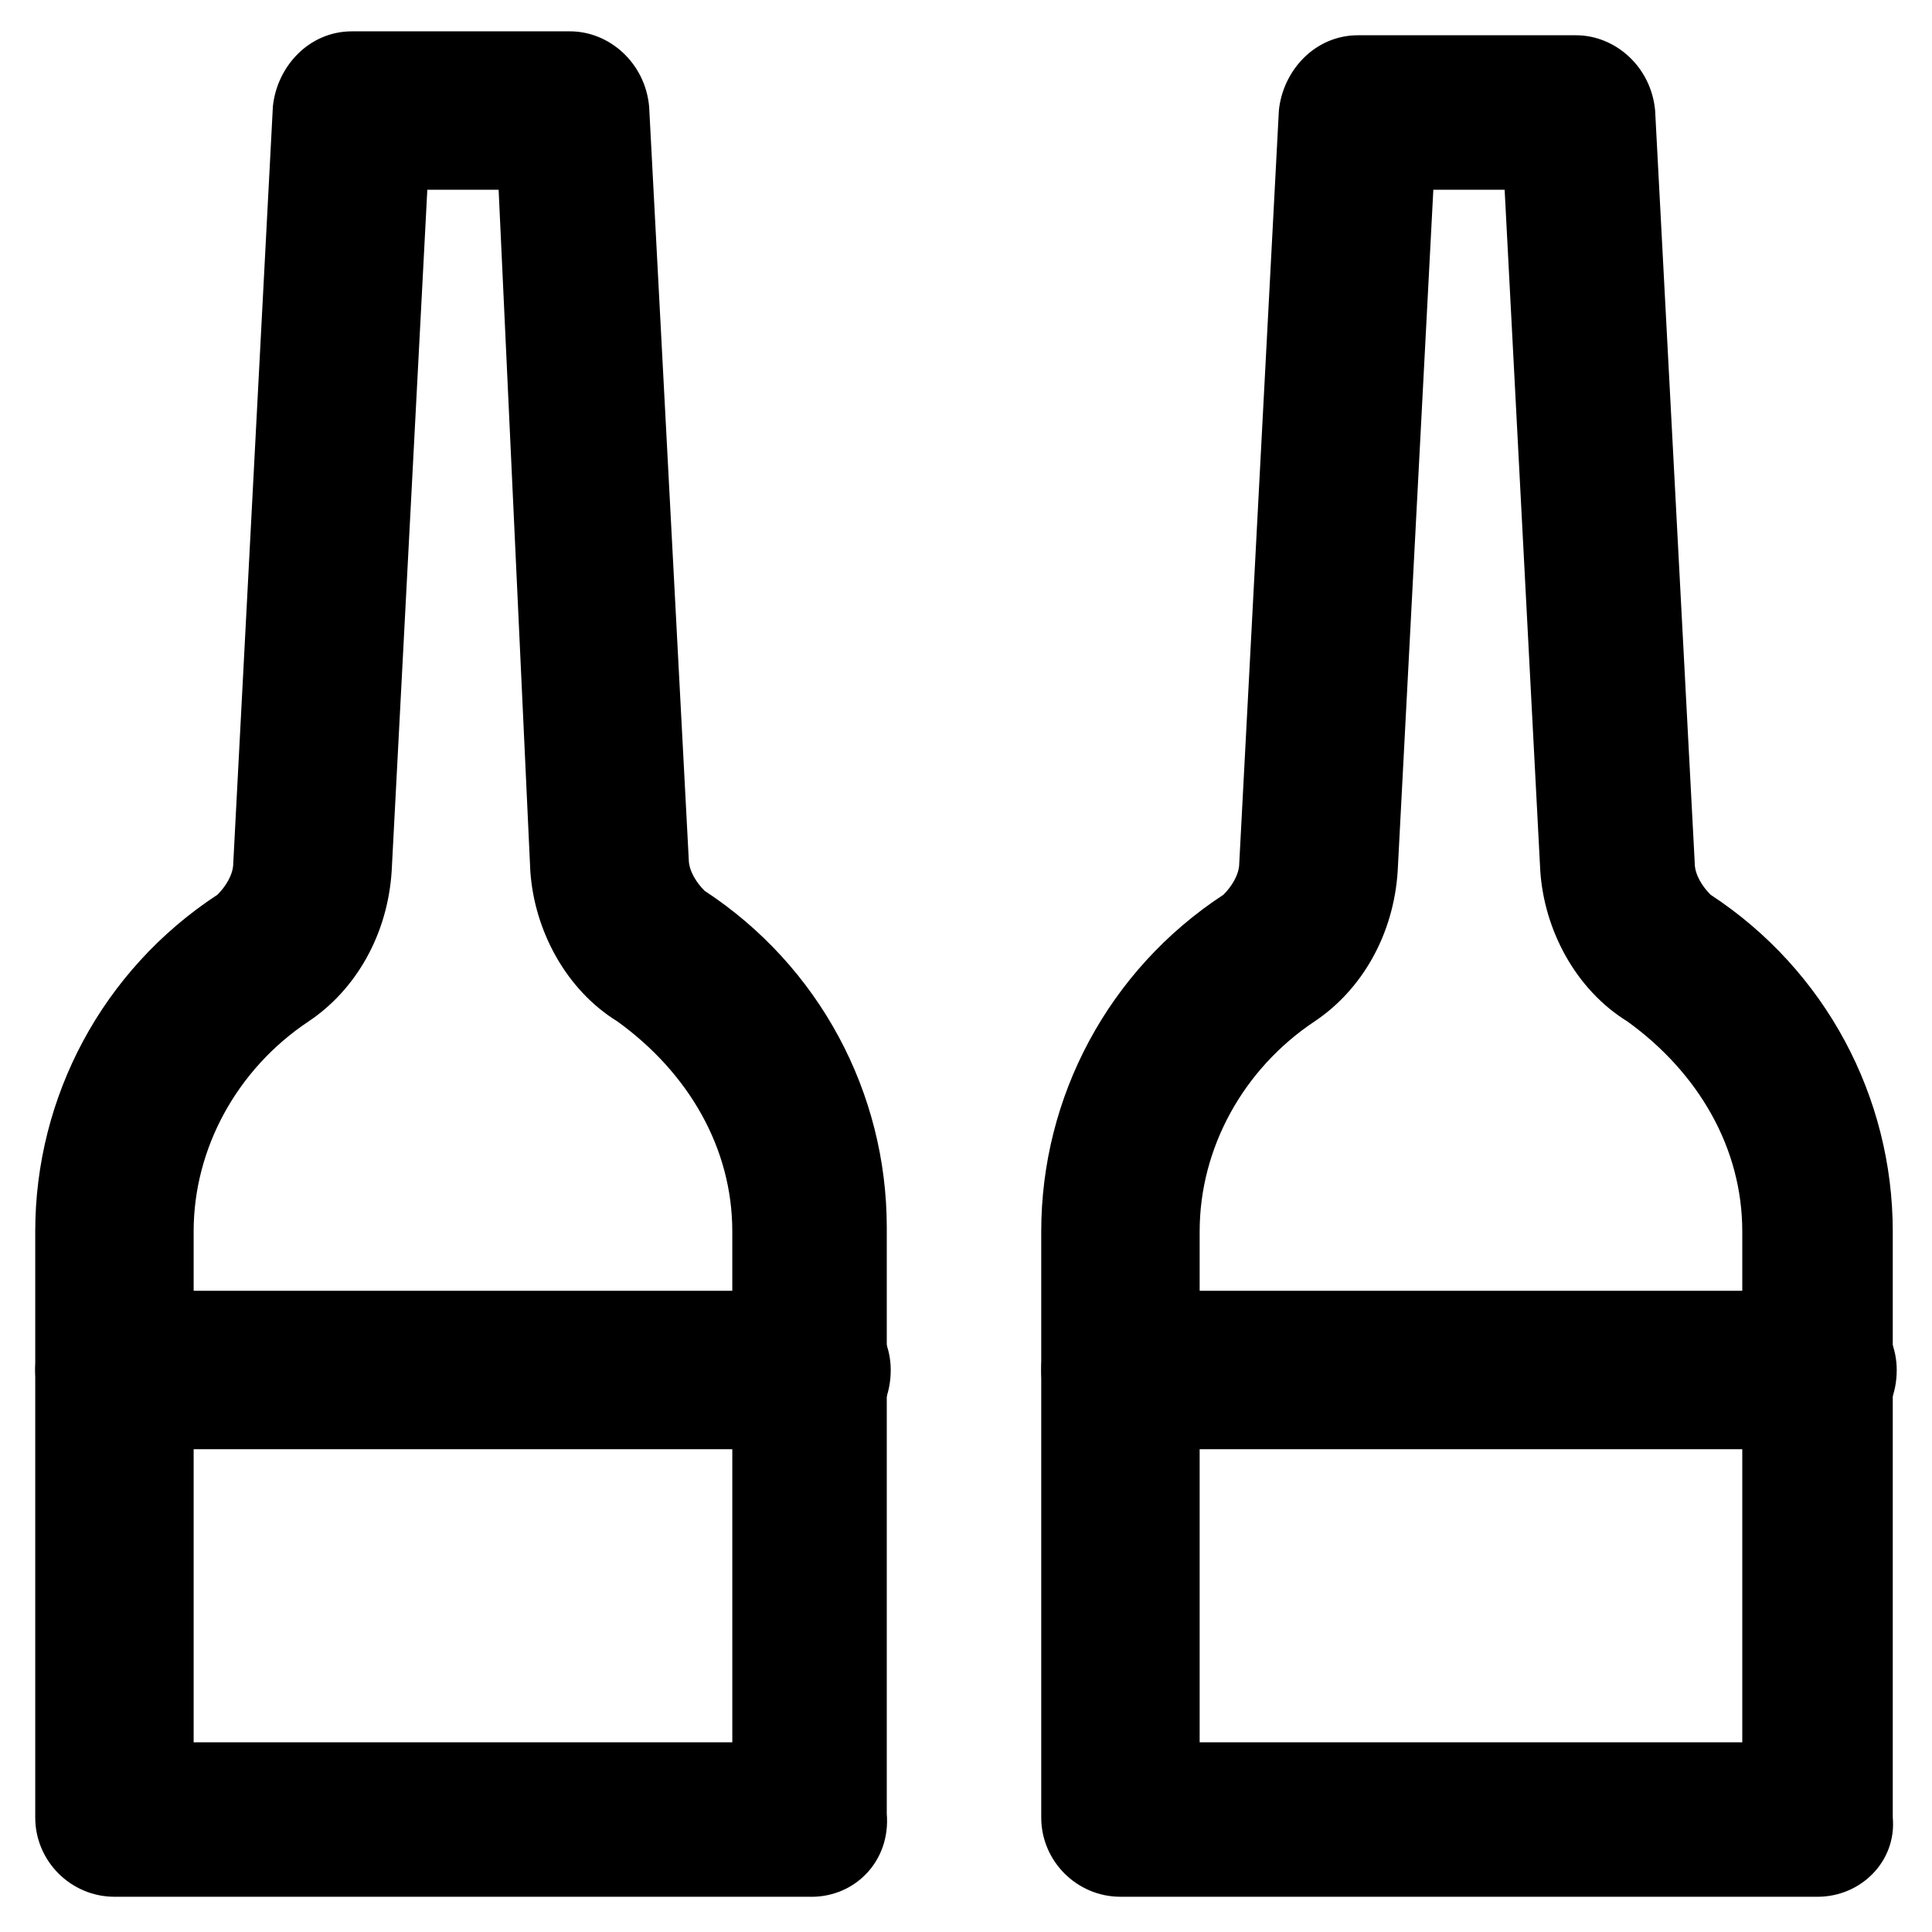
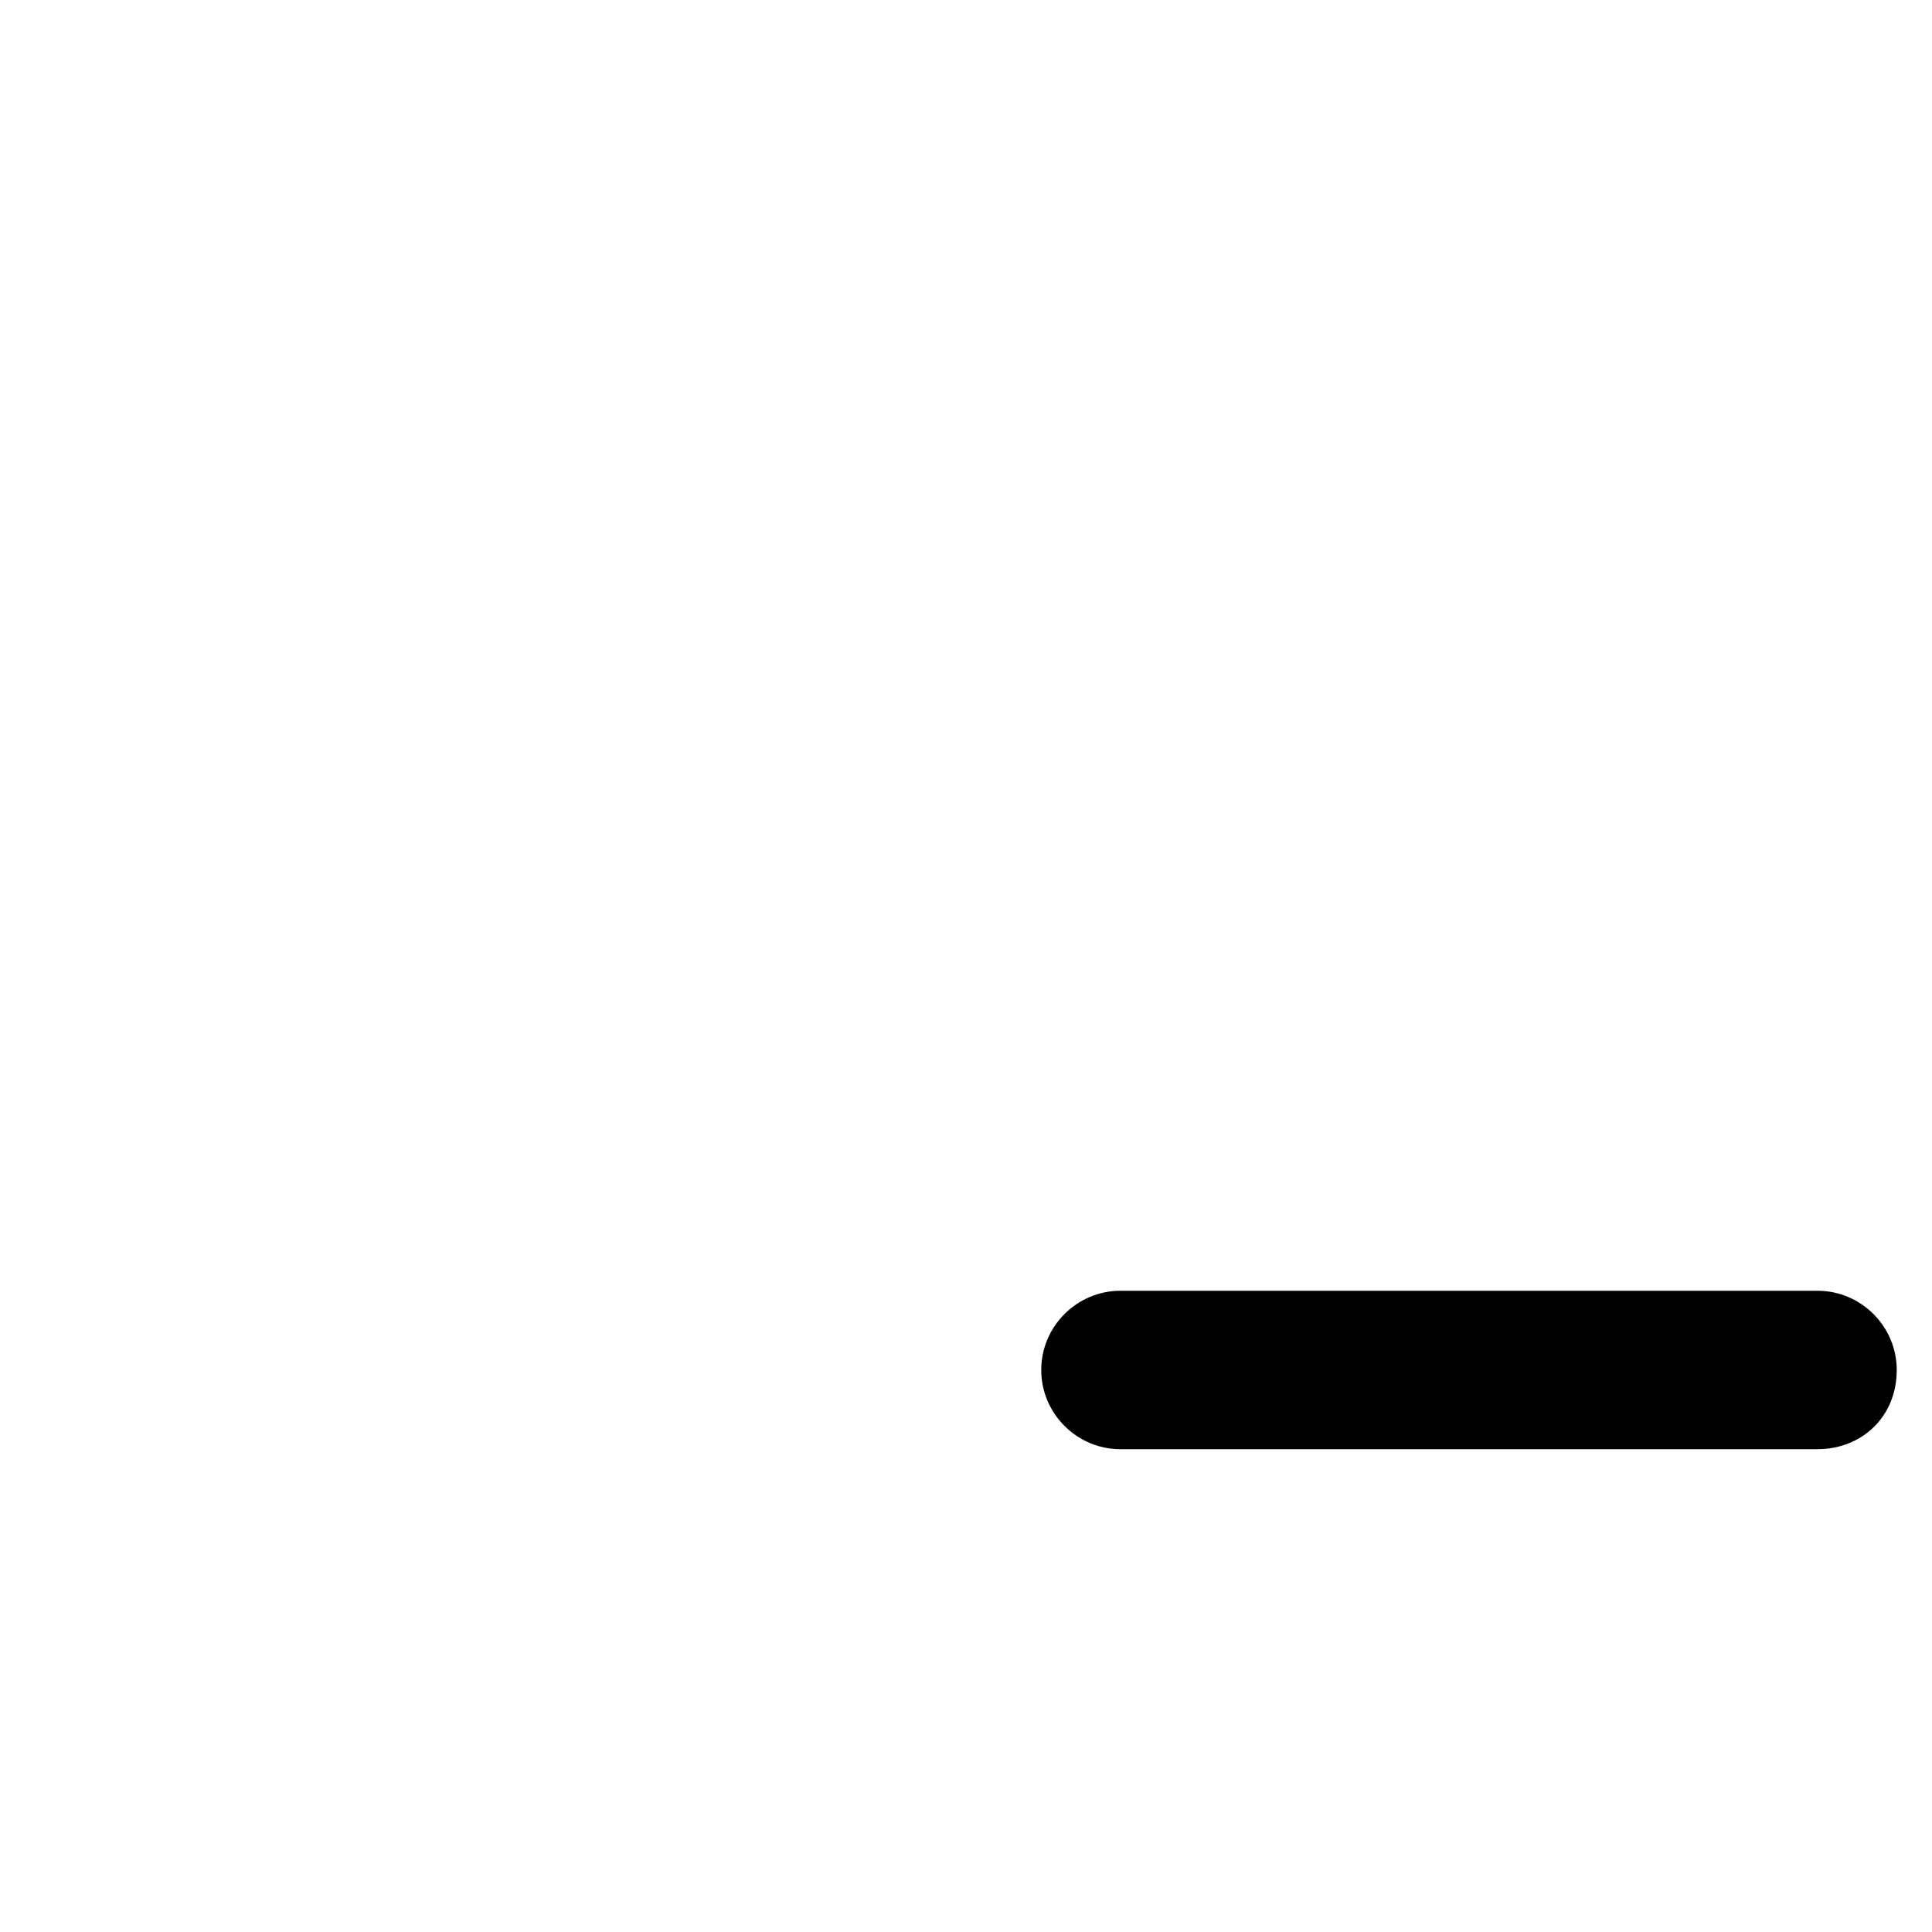
<svg xmlns="http://www.w3.org/2000/svg" fill="#000000" width="800px" height="800px" version="1.1" viewBox="144 144 512 512">
  <g>
-     <path d="m359.06 646.66h-184.73c-11.547 0-20.992-9.445-20.992-20.992v-155.34c0-35.688 17.844-69.273 48.281-89.215 2.098-2.098 4.199-5.246 4.199-8.398l10.496-200.47c1.051-10.496 9.445-19.941 20.992-19.941h57.73c10.496 0 19.941 8.398 20.992 19.941l10.496 199.43c0 3.148 2.098 6.297 4.199 8.398 30.438 19.941 48.281 53.531 48.281 89.215v155.34c1.047 12.594-8.398 22.043-19.945 22.043zm-164.79-40.934h143.8l-0.004-135.4c0-22.043-11.547-41.984-30.438-55.629-13.645-8.398-22.043-24.141-23.09-39.887l-8.398-180.53h-18.895l-9.445 180.53c-1.051 16.793-9.445 31.488-22.043 39.887-18.895 12.594-30.438 33.586-30.438 55.629v135.4z" />
-     <path d="m359.06 528.05h-184.73c-11.547 0-20.992-9.445-20.992-20.992s9.445-20.992 20.992-20.992h184.73c11.547 0 20.992 9.445 20.992 20.992 0 12.594-9.445 20.992-20.992 20.992z" />
-     <path d="m625.66 646.66h-184.73c-11.547 0-20.992-9.445-20.992-20.992v-155.34c0-35.688 17.844-69.273 48.281-89.215 2.098-2.098 4.199-5.246 4.199-8.398l10.496-199.43c1.051-10.496 9.445-19.941 20.992-19.941h57.727c10.496 0 19.941 8.398 20.992 19.941l10.496 199.43c0 3.148 2.098 6.297 4.199 8.398 30.438 19.941 48.281 53.531 48.281 89.215v155.34c1.051 11.547-8.398 20.996-19.941 20.996zm-163.74-40.934h143.8v-135.4c0-22.043-11.547-41.984-30.438-55.629-13.645-8.398-22.043-24.141-23.09-39.887l-9.449-180.53h-18.895l-9.445 180.53c-1.051 16.793-9.445 31.488-22.043 39.887-18.895 12.594-30.438 33.586-30.438 55.629z" />
    <path d="m625.66 528.05h-184.73c-11.547 0-20.992-9.445-20.992-20.992s9.445-20.992 20.992-20.992h184.73c11.547 0 20.992 9.445 20.992 20.992 0 12.594-9.449 20.992-20.992 20.992z" />
  </g>
</svg>